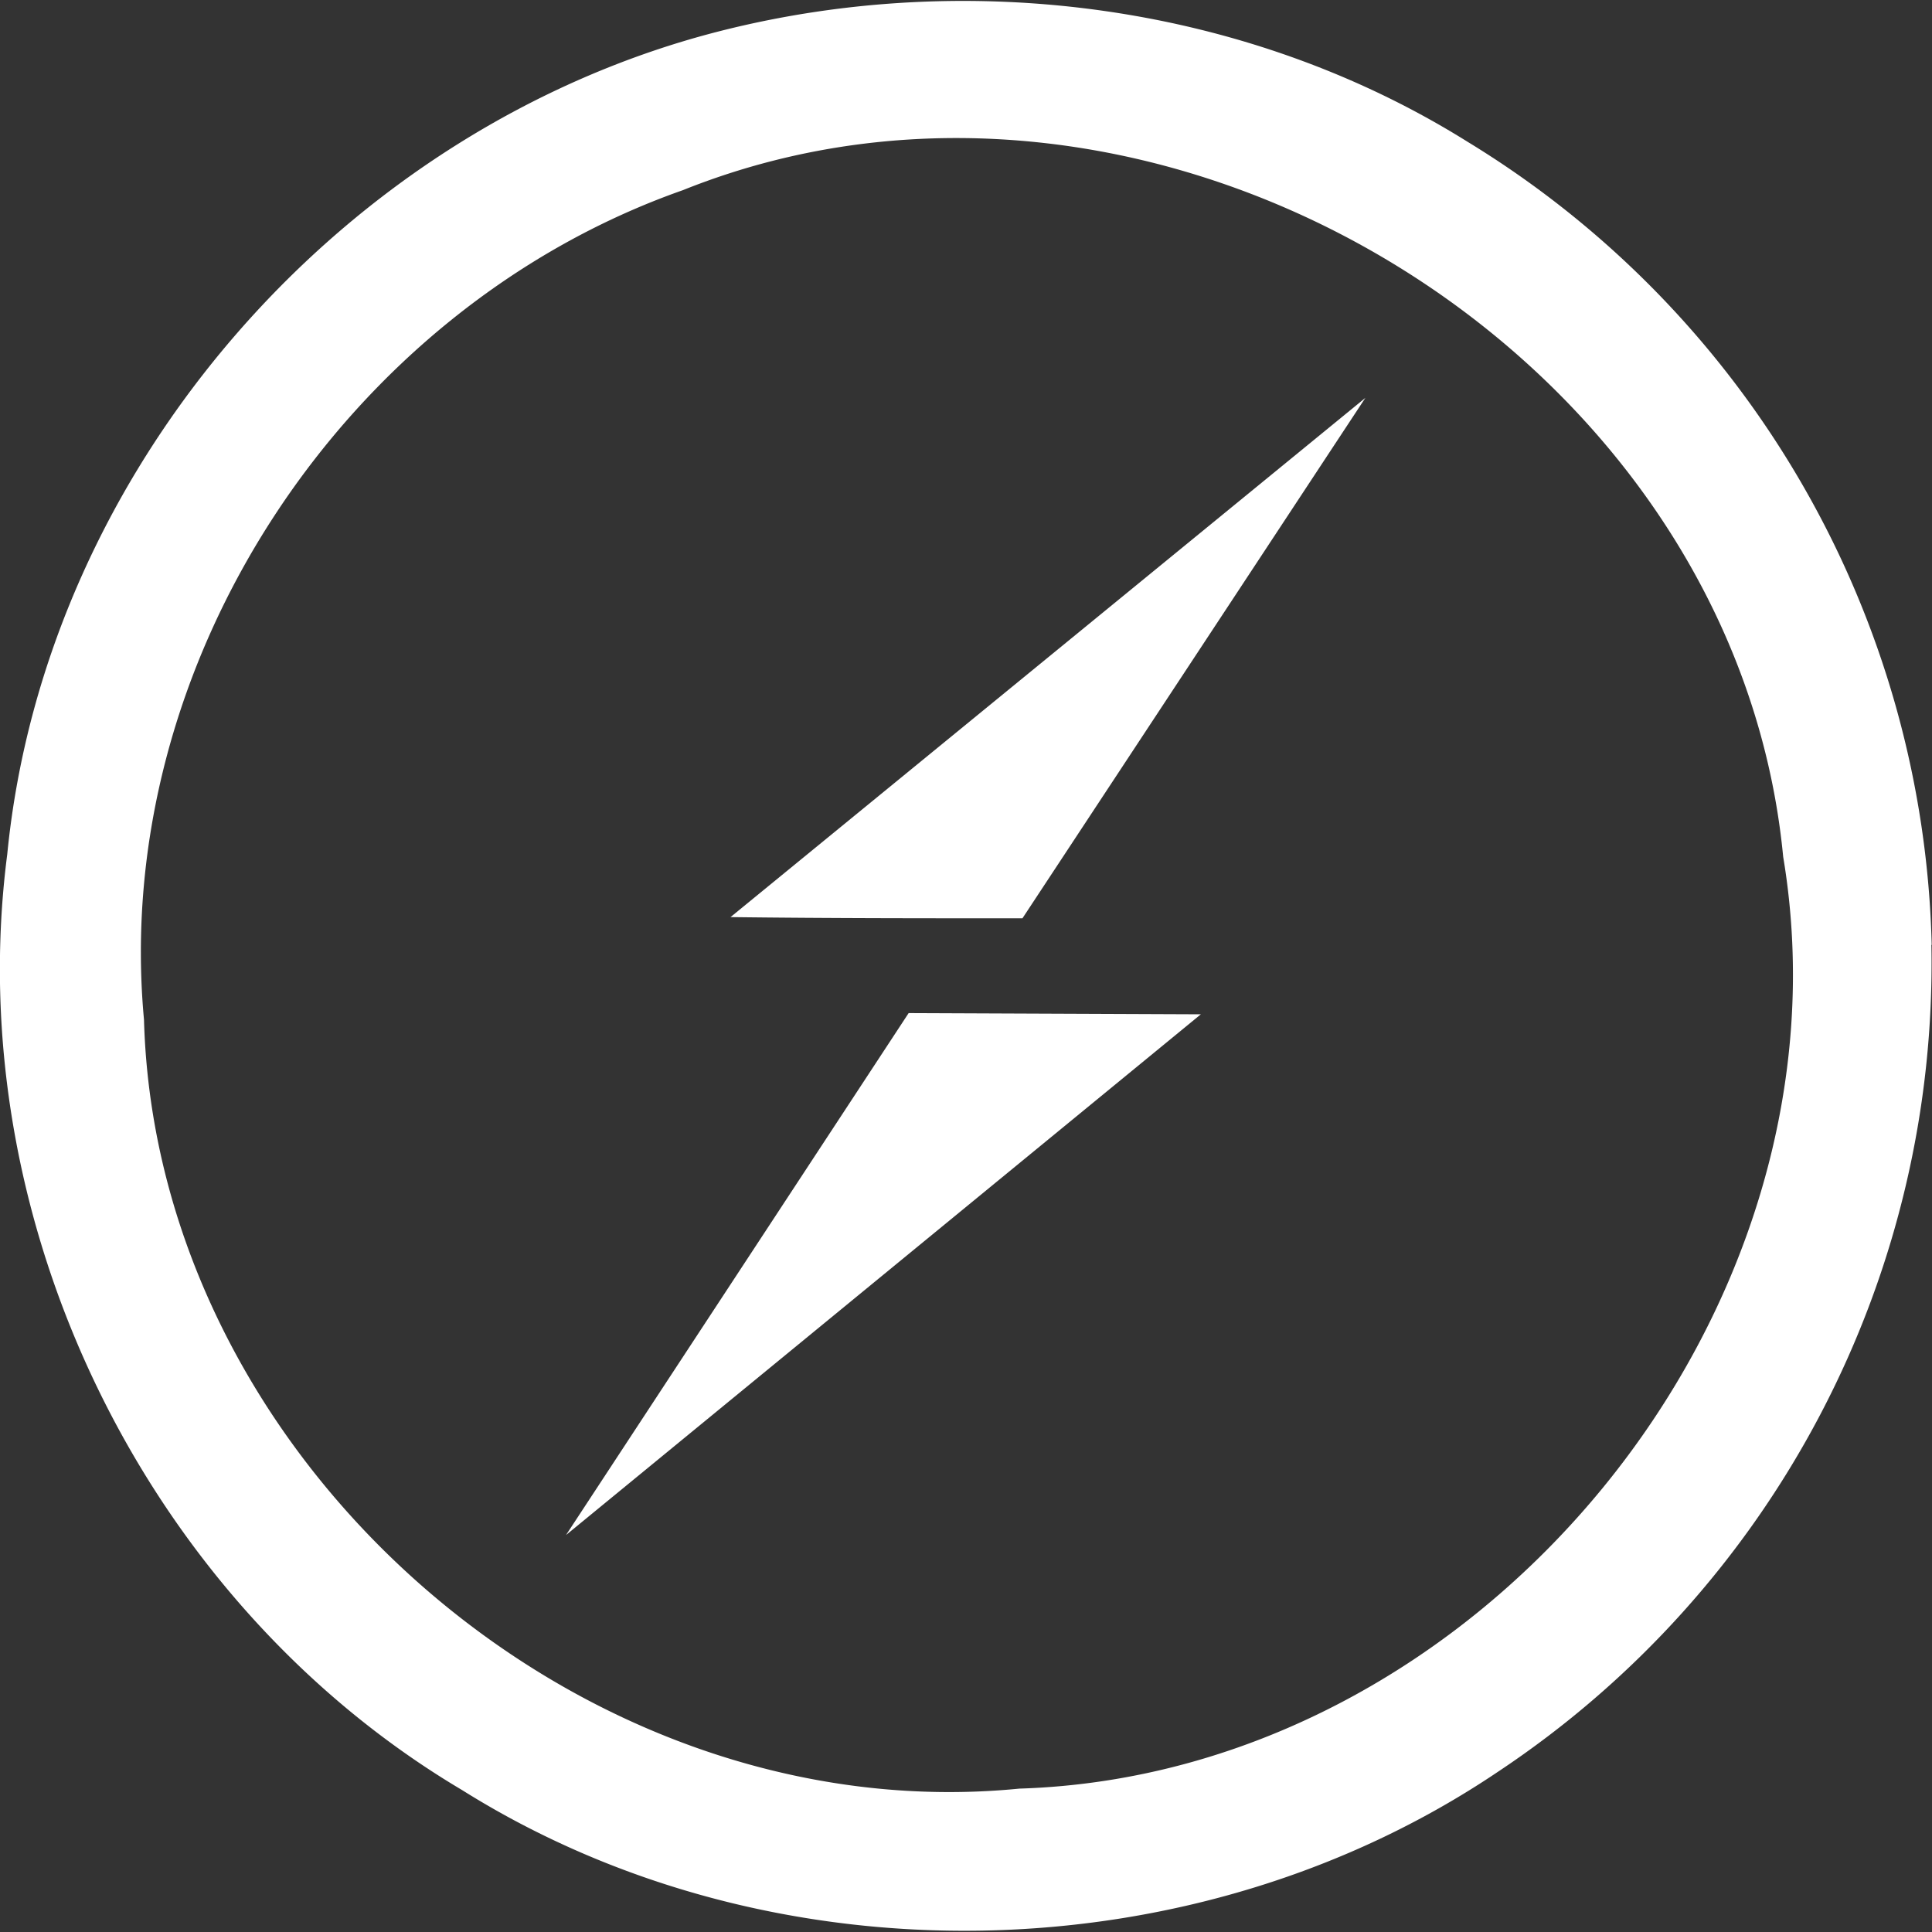
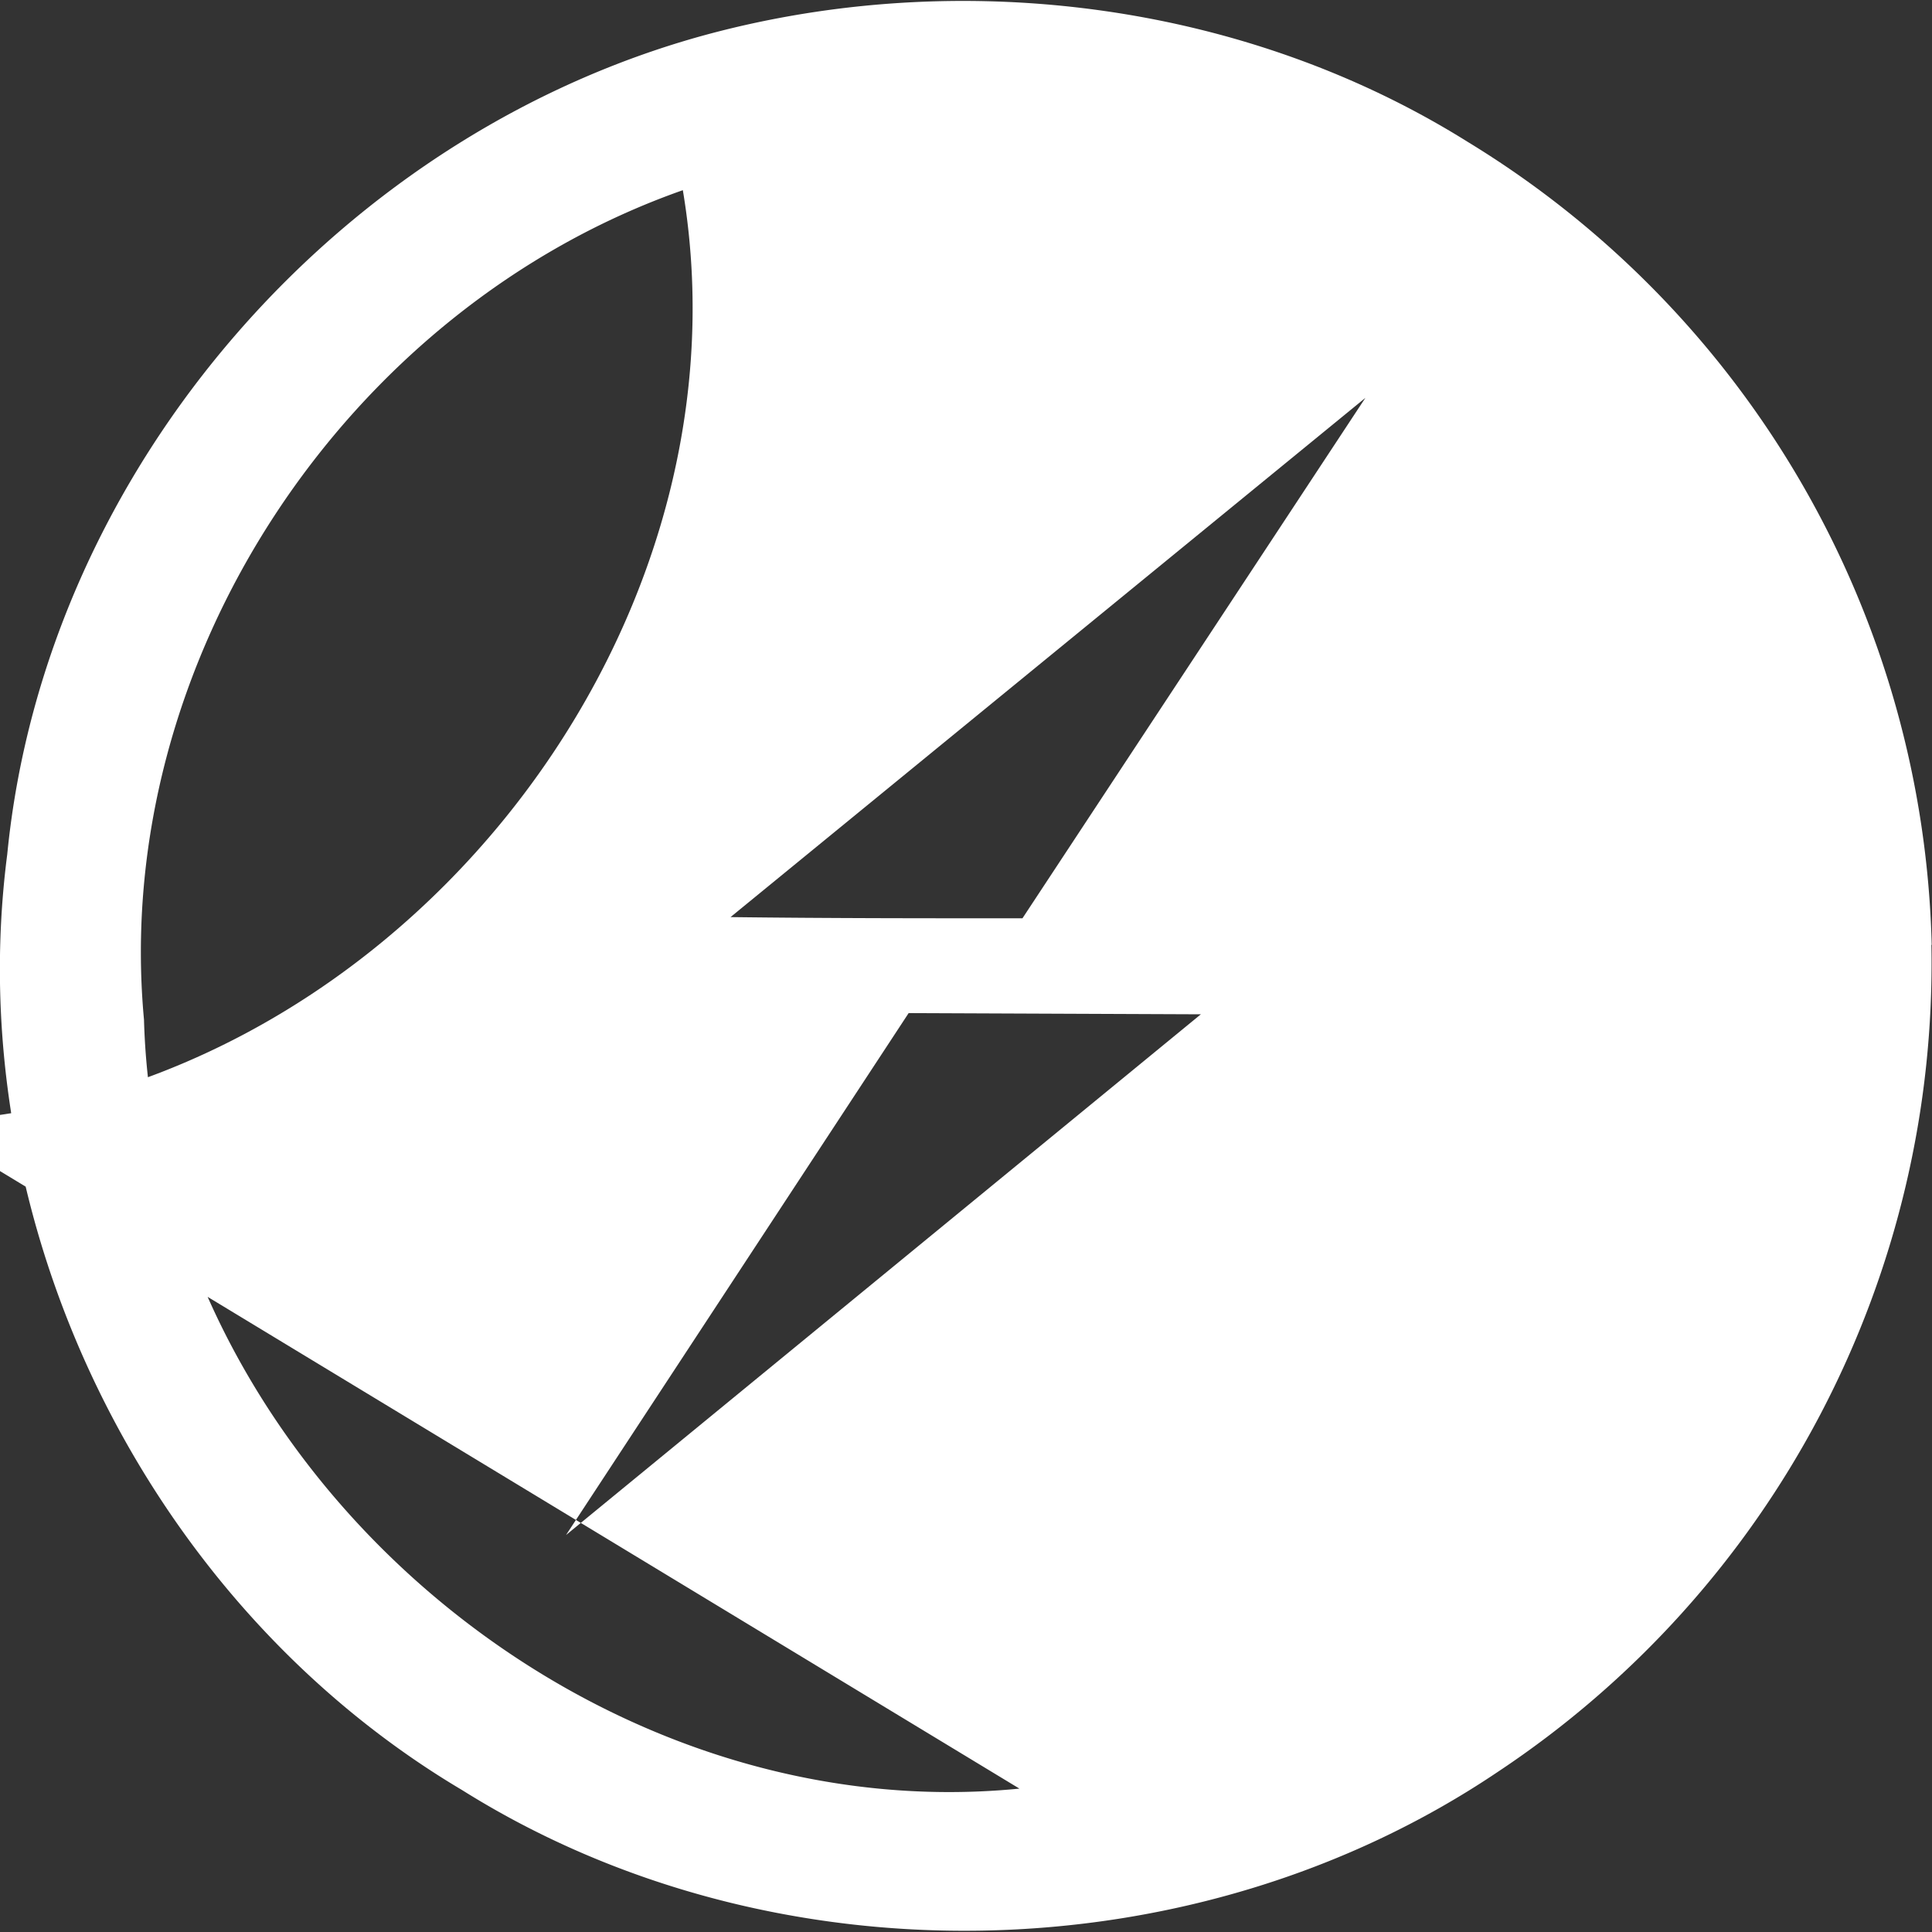
<svg xmlns="http://www.w3.org/2000/svg" width="64" height="64" viewBox="0 0 64 64" fill="none">
  <rect x="0" y="0" width="64" height="64" fill="#333333" stroke="none" />
-   <path fill="#fff" d="M63.99 31.3A32.07 32.07 0 0 0 48.62 4.7C41.35.15 32.16-1.07 23.89 1.02 11.43 4.17 1.5 15.45.24 28.3c-1.57 12.14 4.57 24.77 15.07 31 10.27 6.44 24.25 6.17 34.3-.6a32.15 32.15 0 0 0 14.37-27.4ZM33.77 59.25c-14.54 1.44-28.6-10.88-29-25.47-1.1-11.85 6.7-23.56 17.85-27.48C38.25.03 57.46 11.62 59.07 28.38c2.52 15.06-10.02 30.4-25.3 30.87ZM24.2 30.38l21.03-17.2-11.36 17.24c-3.23 0-6.45 0-9.67-.04Zm5.91 3.18 9.67.04-21.03 17.25L30.1 33.56Z" />
+   <path fill="#fff" d="M63.99 31.3A32.07 32.07 0 0 0 48.62 4.7C41.35.15 32.16-1.07 23.89 1.02 11.43 4.17 1.5 15.45.24 28.3c-1.57 12.14 4.57 24.77 15.07 31 10.27 6.44 24.25 6.17 34.3-.6a32.15 32.15 0 0 0 14.37-27.4ZM33.77 59.25c-14.54 1.44-28.6-10.88-29-25.47-1.1-11.85 6.7-23.56 17.85-27.48c2.52 15.06-10.02 30.4-25.3 30.87ZM24.2 30.38l21.03-17.2-11.36 17.24c-3.23 0-6.45 0-9.67-.04Zm5.91 3.18 9.67.04-21.03 17.25L30.1 33.56Z" />
</svg>